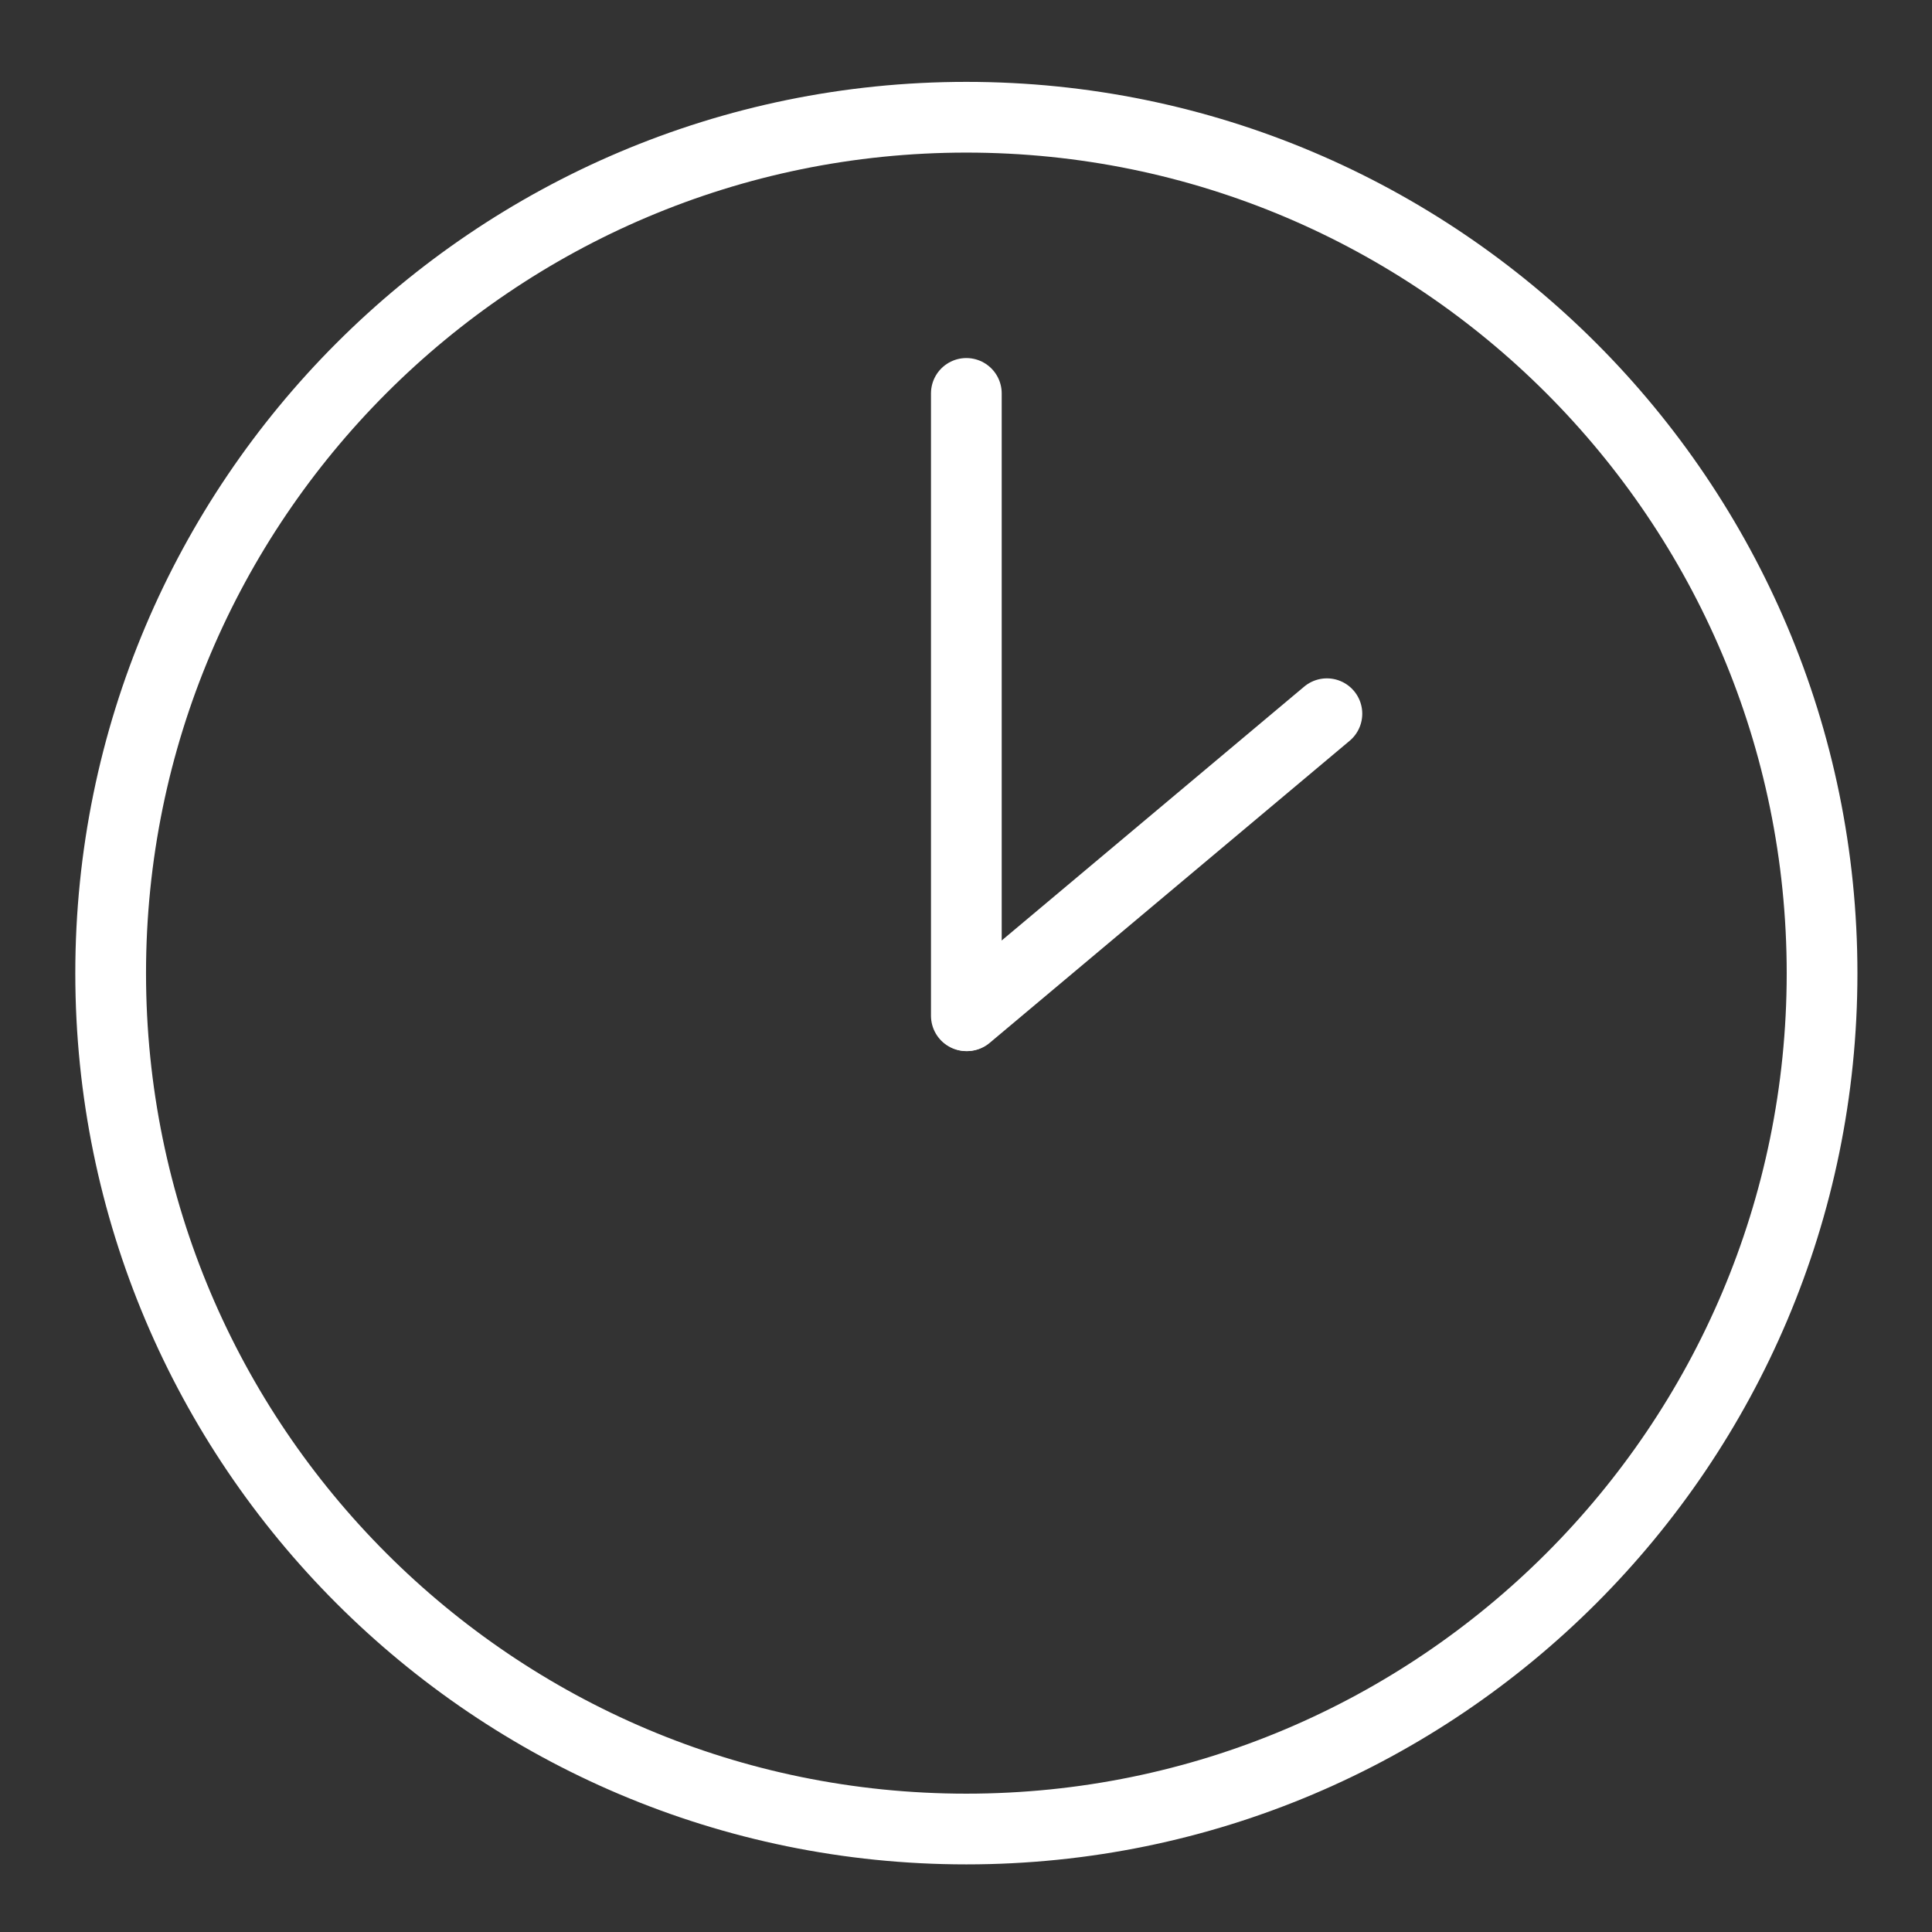
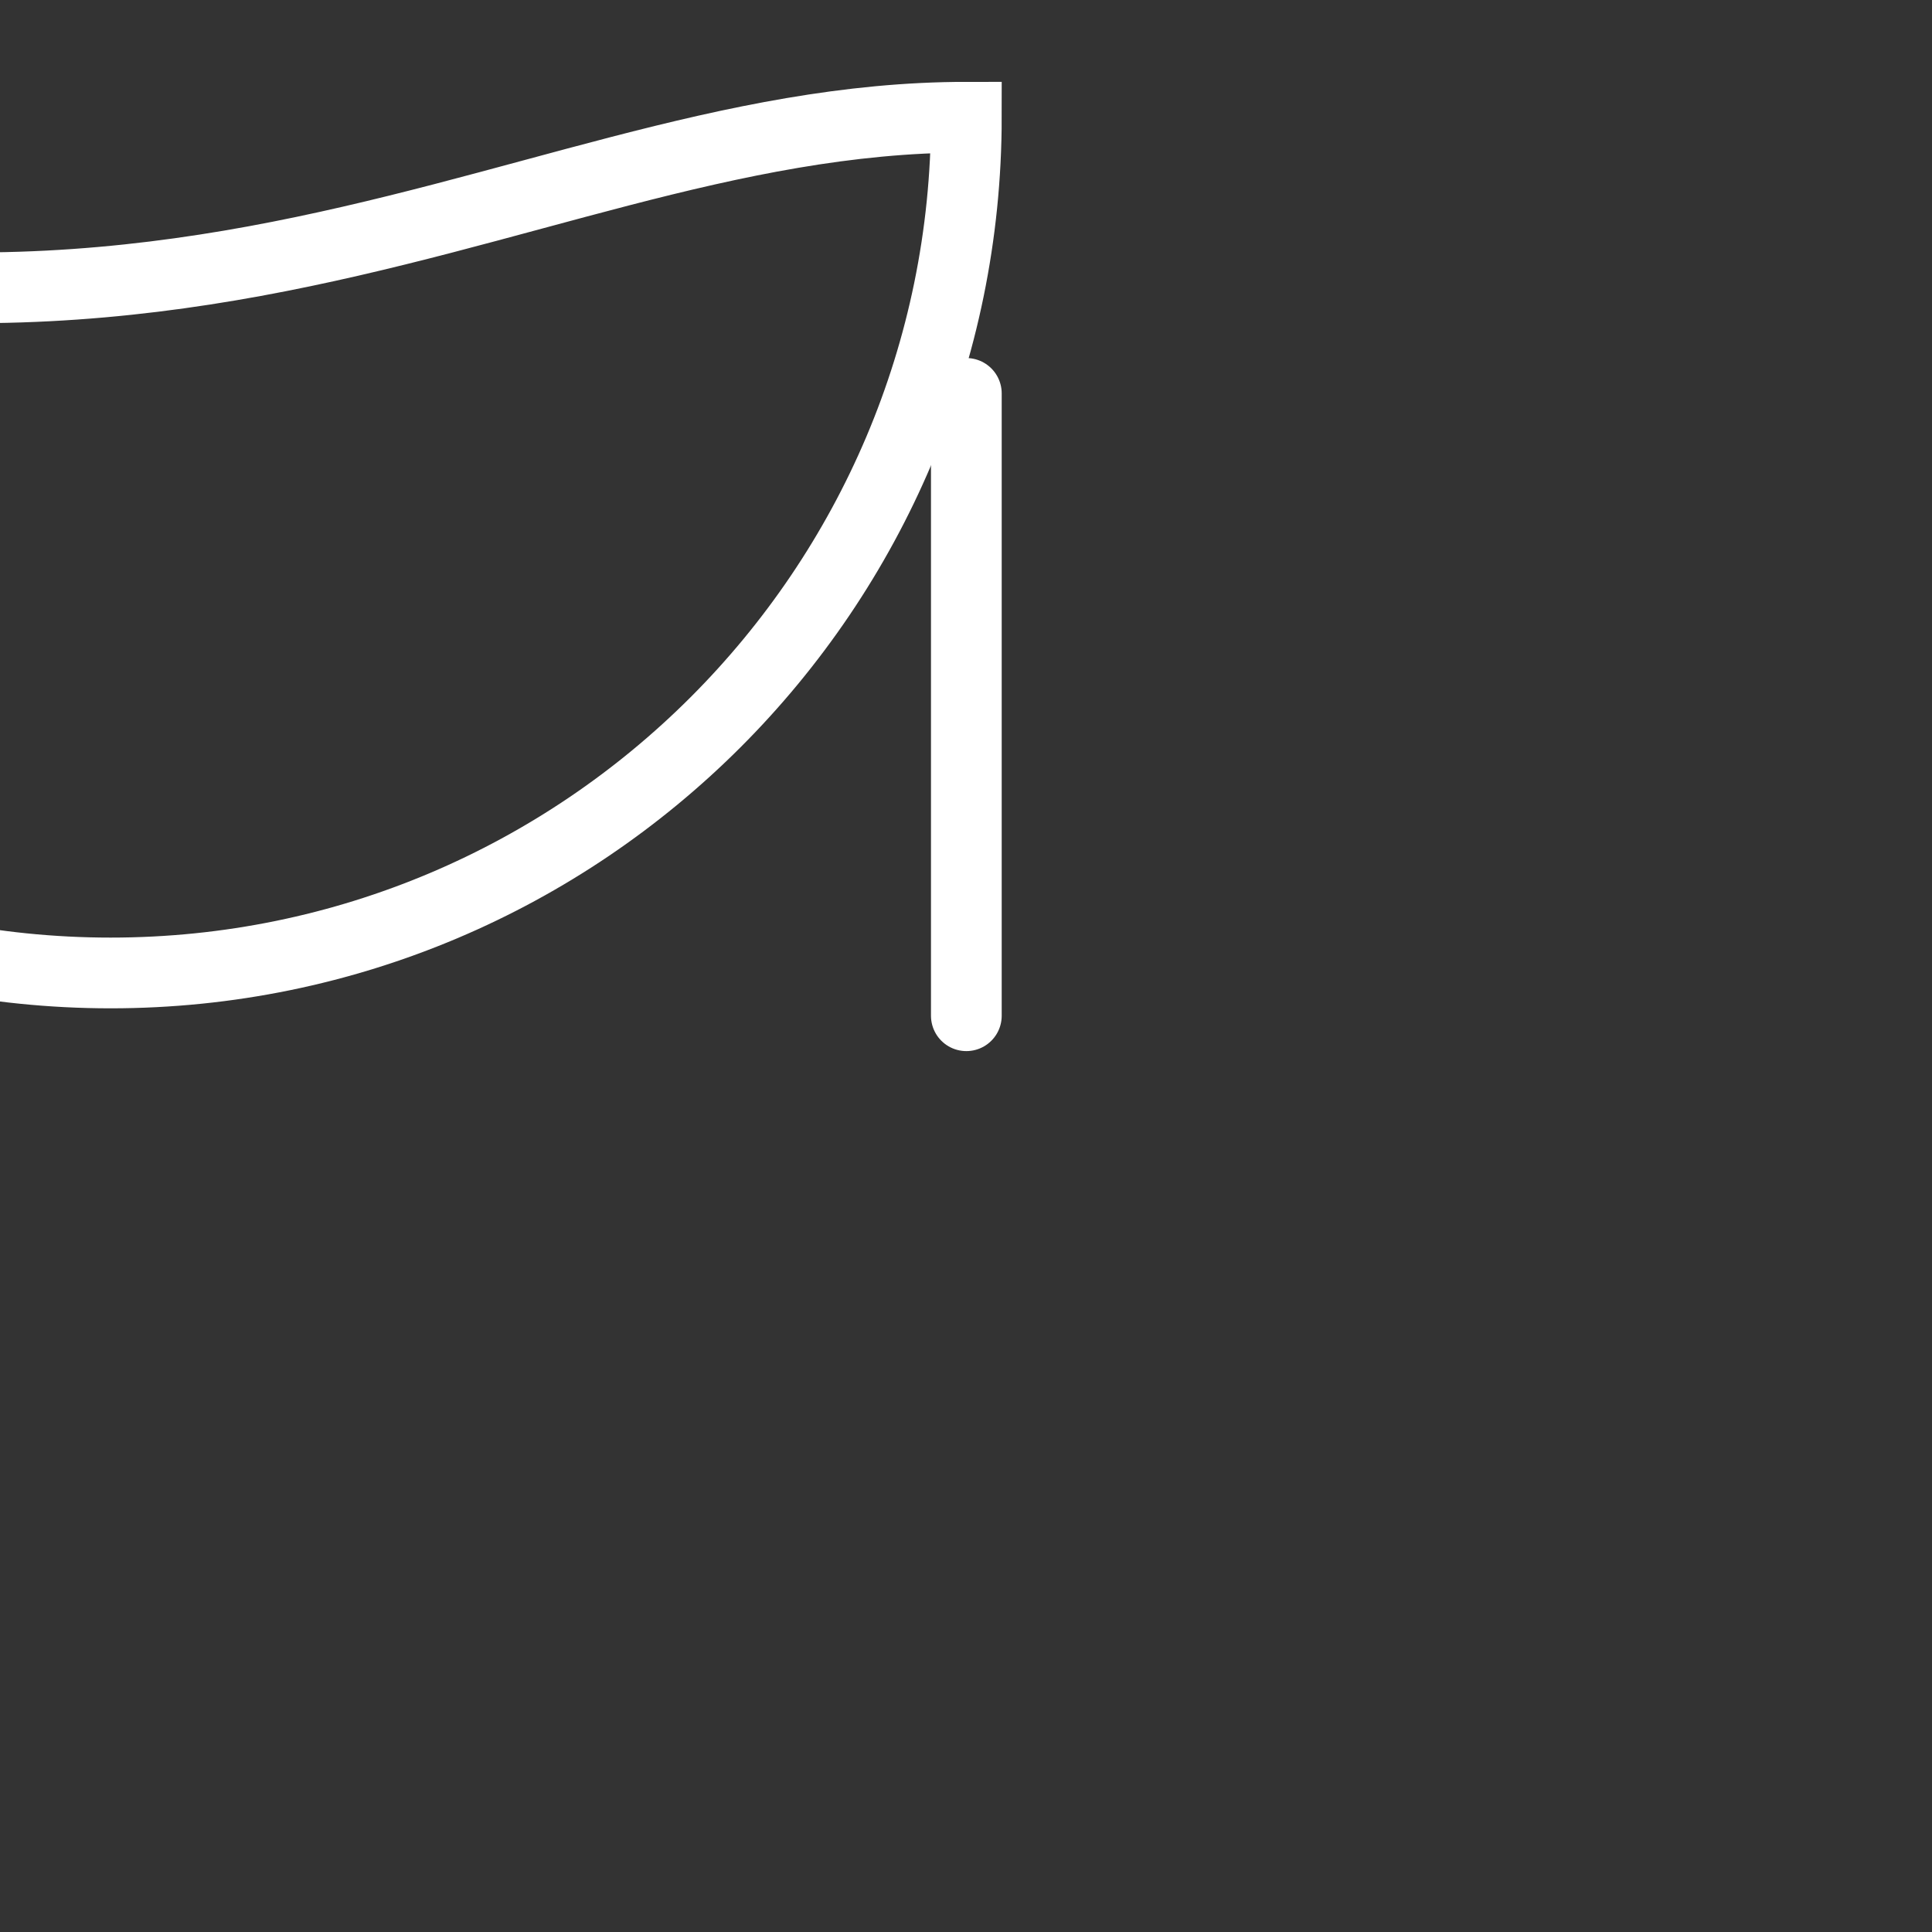
<svg xmlns="http://www.w3.org/2000/svg" version="1.2" baseProfile="tiny" id="Ebene_1" x="0px" y="0px" width="397px" height="397px" viewBox="0 0 397 397" xml:space="preserve">
  <rect x="0" y="0" width="397" height="397" fill="#333333" stroke="none" />
-   <path fill="none" stroke="#FFFFFF" stroke-width="14.533" d="M198.57,24.09c97.05,0,175.84,78.88,175.84,175.91  c0,97.06-78.79,175.84-175.84,175.84c-97.05,0-175.83-78.78-175.83-175.84C22.73,102.97,101.52,24.09,198.57,24.09z" />
+   <path fill="none" stroke="#FFFFFF" stroke-width="14.533" d="M198.57,24.09c0,97.06-78.79,175.84-175.84,175.84c-97.05,0-175.83-78.78-175.83-175.84C22.73,102.97,101.52,24.09,198.57,24.09z" />
  <line fill="none" stroke="#FFFFFF" stroke-width="14.533" stroke-linecap="round" x1="198.57" y1="80.84" x2="198.57" y2="208.72" />
-   <line fill="none" stroke="#FFFFFF" stroke-width="14.533" stroke-linecap="round" x1="272.66" y1="146.66" x2="198.71" y2="208.72" />
</svg>